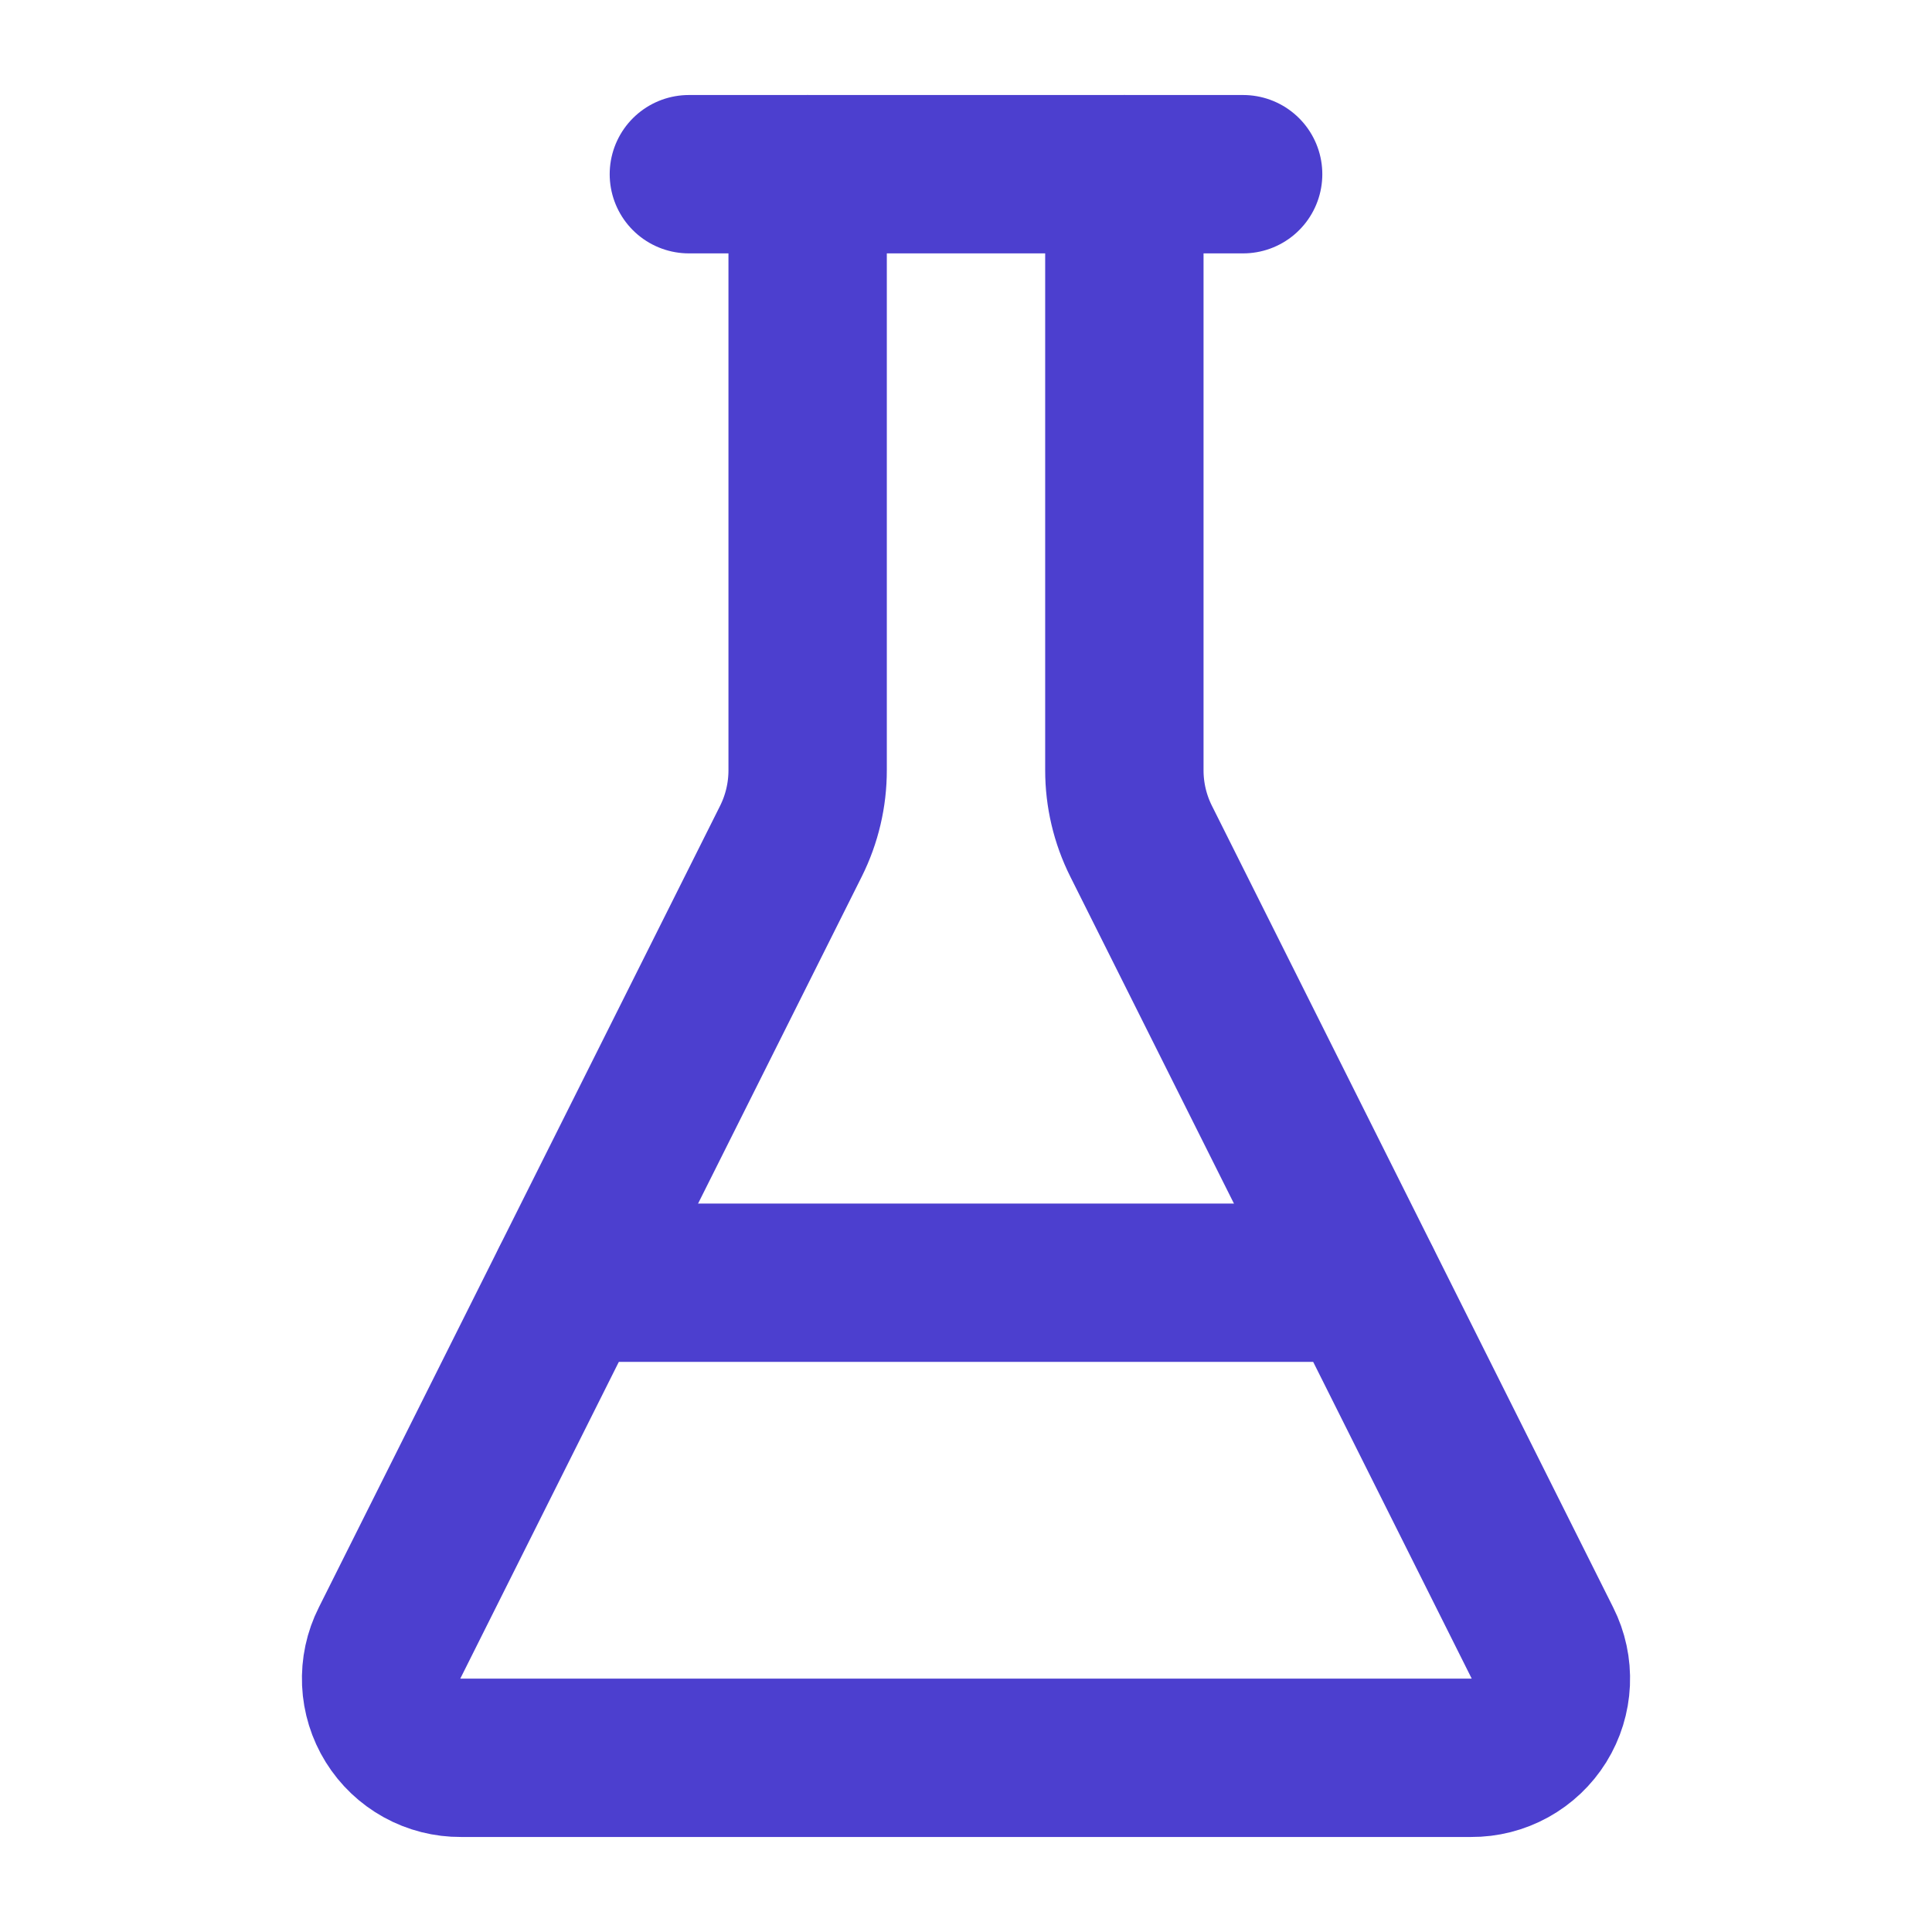
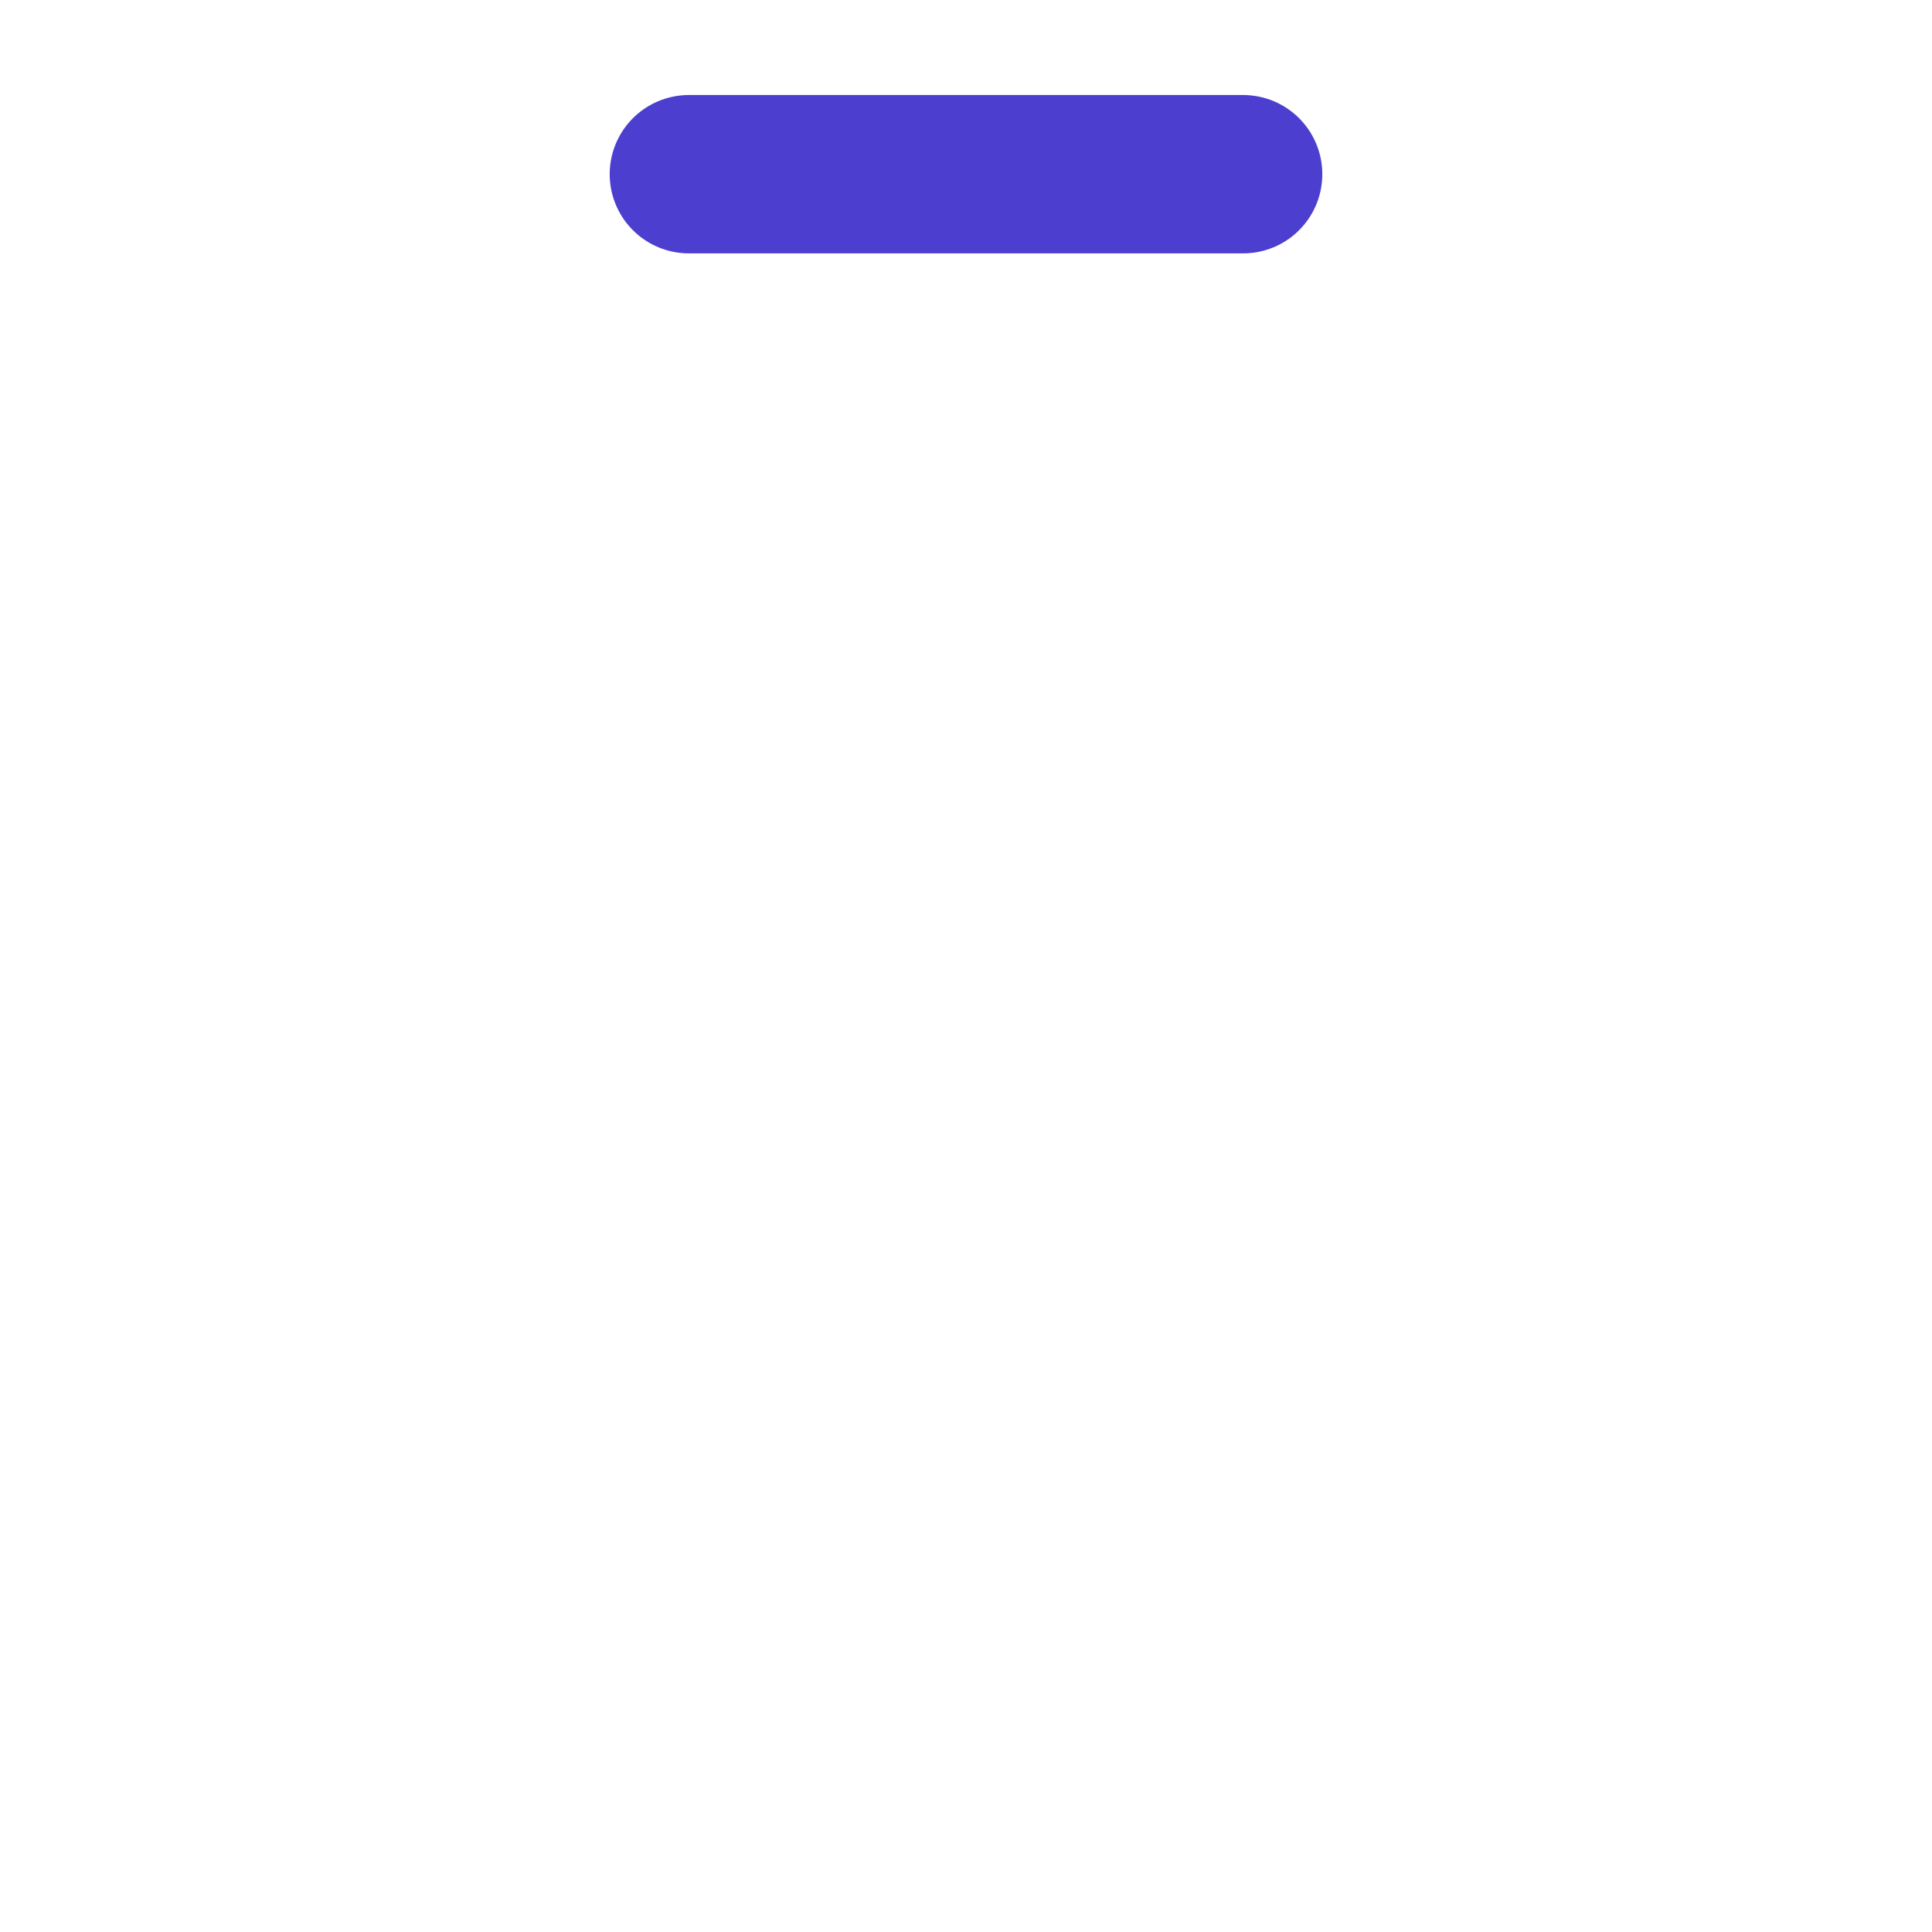
<svg xmlns="http://www.w3.org/2000/svg" width="61" height="61" viewBox="0 0 61 61" fill="none">
-   <path d="M25.5 5.5V24.317C25.501 25.095 25.32 25.862 24.973 26.558L12.3 51.875C12.107 52.258 12.016 52.683 12.035 53.111C12.054 53.539 12.183 53.955 12.409 54.319C12.634 54.682 12.95 54.982 13.325 55.189C13.7 55.396 14.122 55.503 14.55 55.5H46.45C46.879 55.503 47.3 55.396 47.675 55.189C48.05 54.982 48.366 54.682 48.592 54.319C48.818 53.955 48.946 53.539 48.965 53.111C48.984 52.683 48.893 52.258 48.7 51.875L36.028 26.558C35.68 25.862 35.499 25.095 35.5 24.317V5.5" stroke="#4C3FCF" stroke-width="5" stroke-linecap="round" stroke-linejoin="round" />
  <path d="M21.75 5.5H39.25" stroke="#4C3FCF" stroke-width="5" stroke-linecap="round" stroke-linejoin="round" />
-   <path d="M18 40.5H43" stroke="#4C3FCF" stroke-width="5" stroke-linecap="round" stroke-linejoin="round" />
</svg>